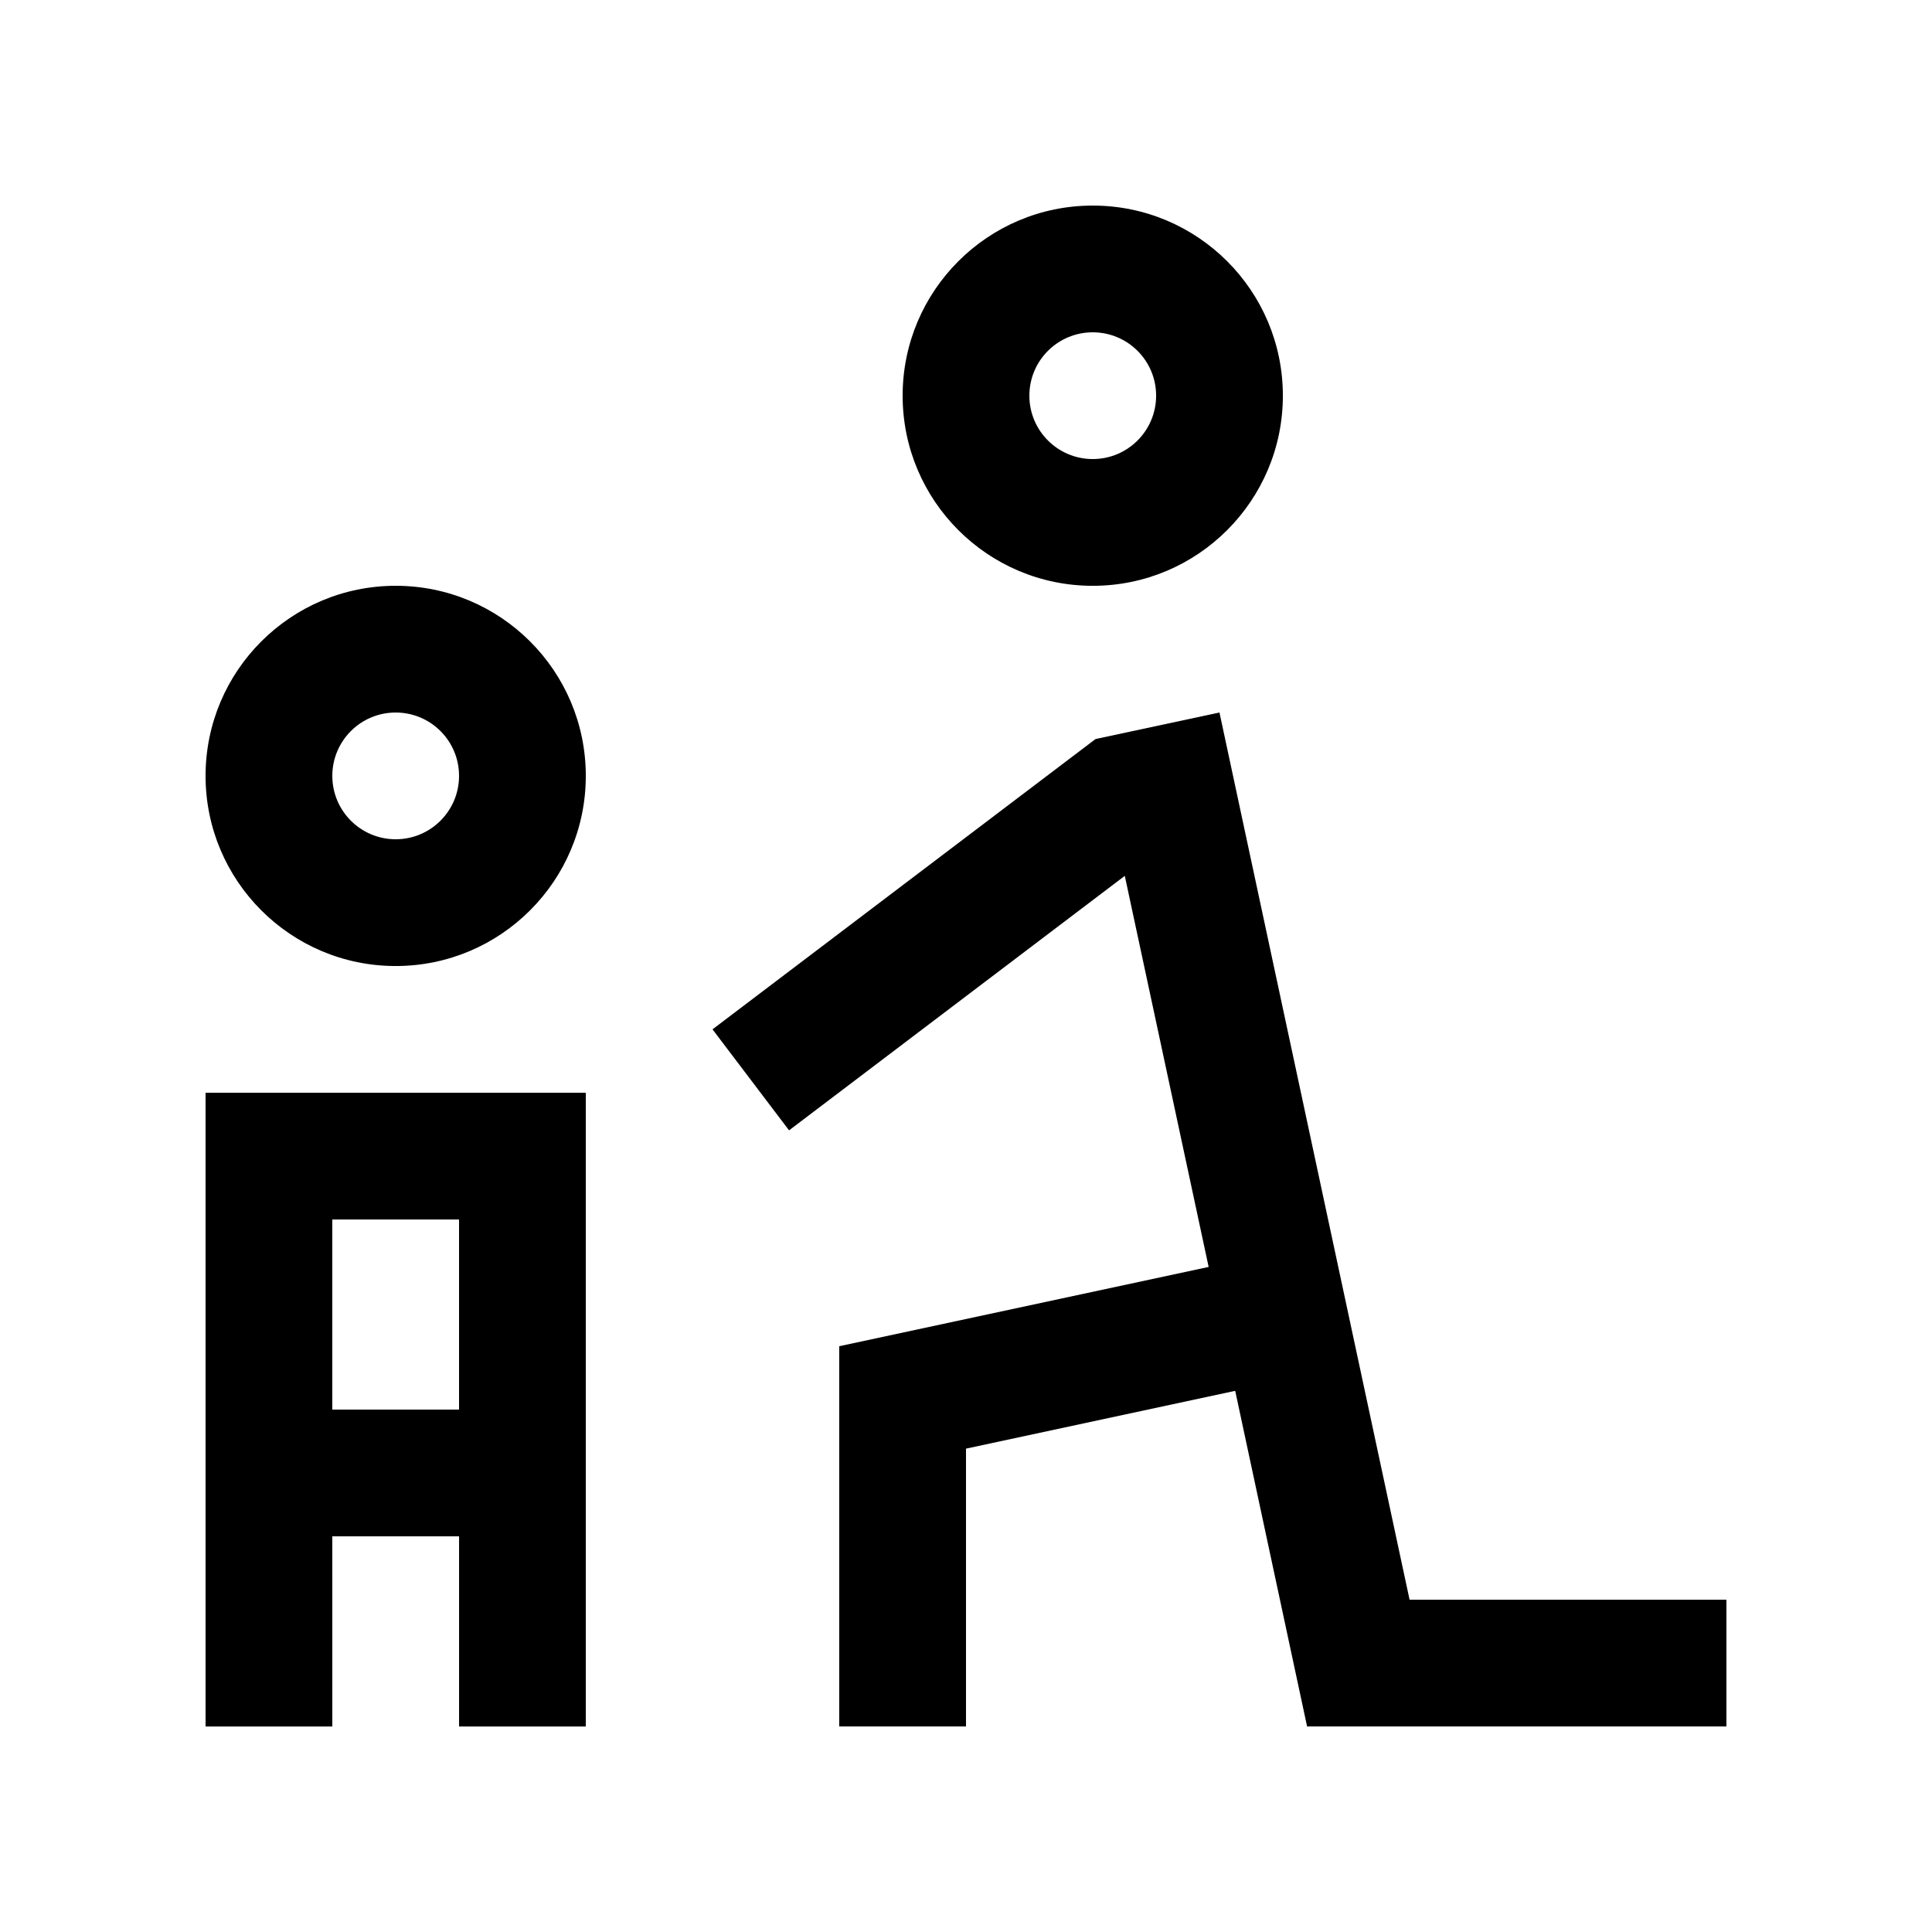
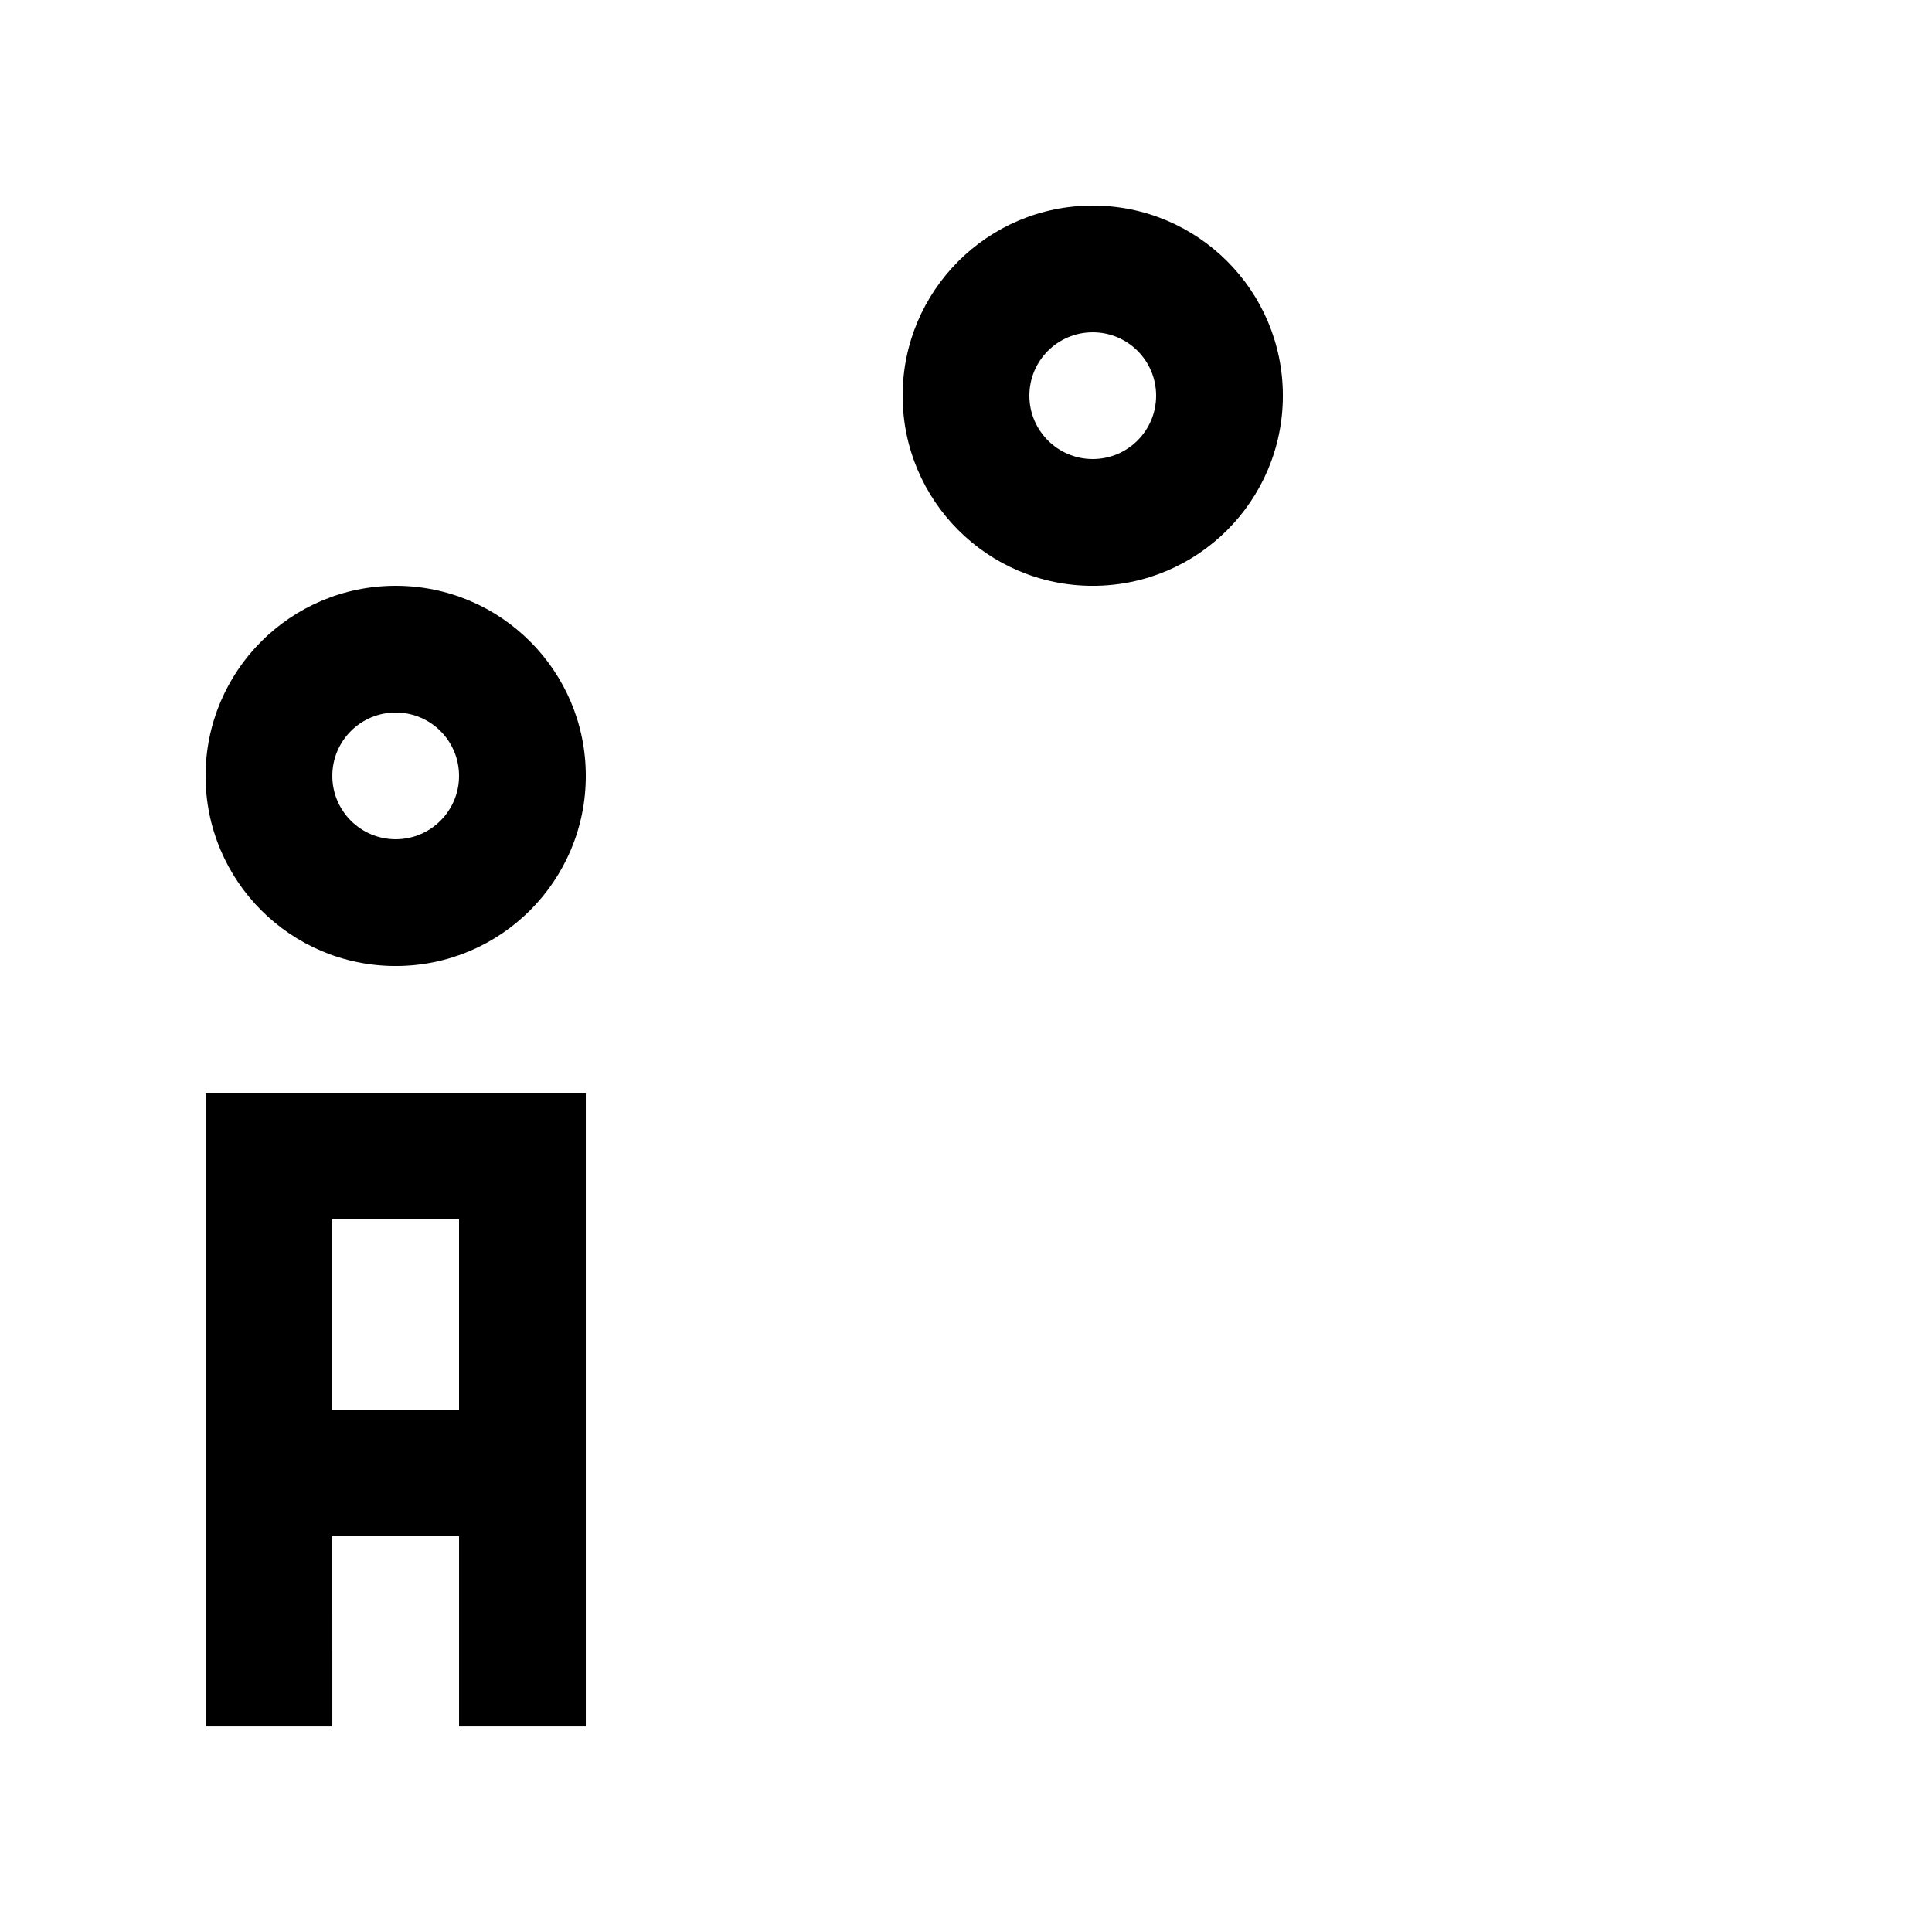
<svg xmlns="http://www.w3.org/2000/svg" fill="#000000" width="800px" height="800px" version="1.1" viewBox="144 144 512 512">
  <g>
    <path d="m248.86 299.24c-27.816 0-50.383 22.551-50.383 50.383 0 27.816 22.566 50.383 50.383 50.383 27.816 0 50.383-22.566 50.383-50.383 0-27.832-22.566-50.383-50.383-50.383zm0 67.172c-9.281 0-16.793-7.527-16.793-16.793 0-9.281 7.512-16.793 16.793-16.793s16.793 7.512 16.793 16.793c0 9.266-7.512 16.793-16.793 16.793z" />
    <path d="m198.48 433.59v167.94h33.59l-0.004-50.383h33.59v50.383h33.586v-167.94zm67.172 83.965h-33.59v-50.383h33.59z" />
    <path d="m433.59 198.48c-27.816 0-50.383 22.551-50.383 50.383 0 27.816 22.566 50.383 50.383 50.383 27.816 0 50.383-22.566 50.383-50.383 0-27.836-22.566-50.383-50.383-50.383zm0 67.172c-9.285 0-16.797-7.527-16.797-16.793 0-9.281 7.512-16.793 16.797-16.793 9.281 0 16.793 7.512 16.793 16.793 0 9.266-7.512 16.793-16.793 16.793z" />
-     <path d="m517.55 567.93-50.379-235.11-32.848 7.035-101.5 76.93 20.285 26.77 88.973-67.445 22.223 103.64-97.895 21.012v100.76h33.59v-73.617l71.34-15.32 19.051 88.938h111.13v-33.59z" />
  </g>
</svg>